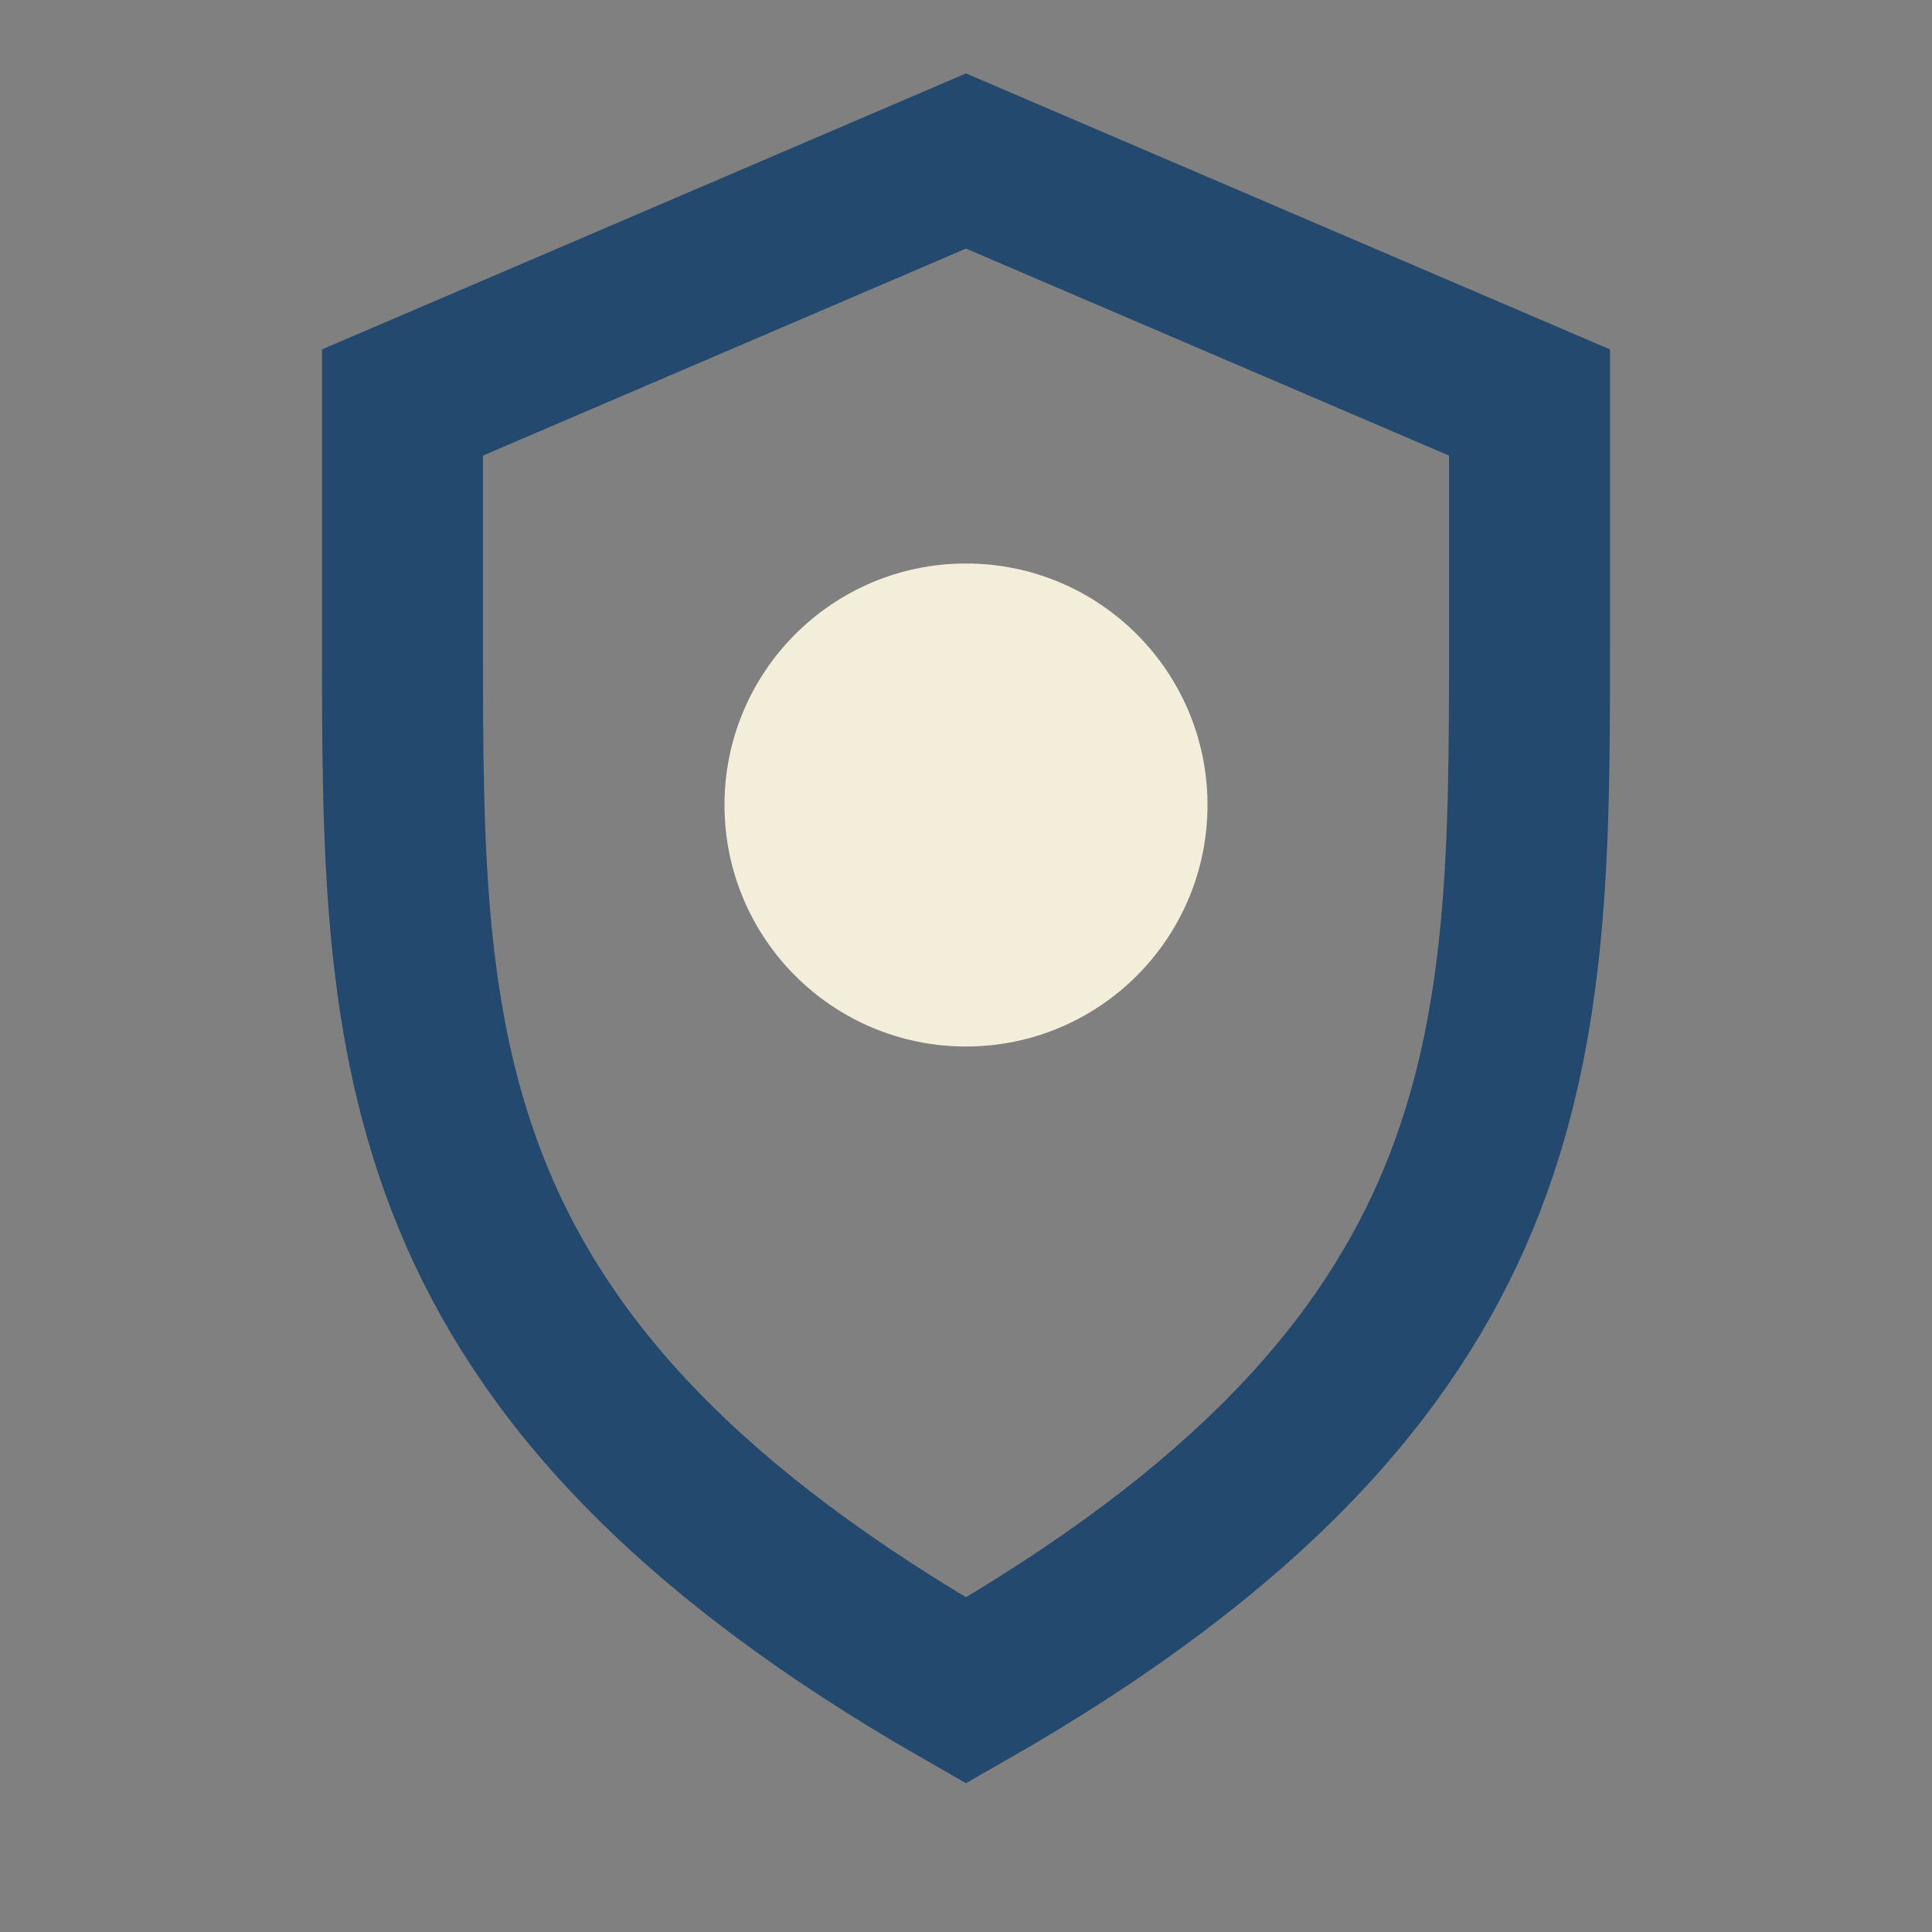
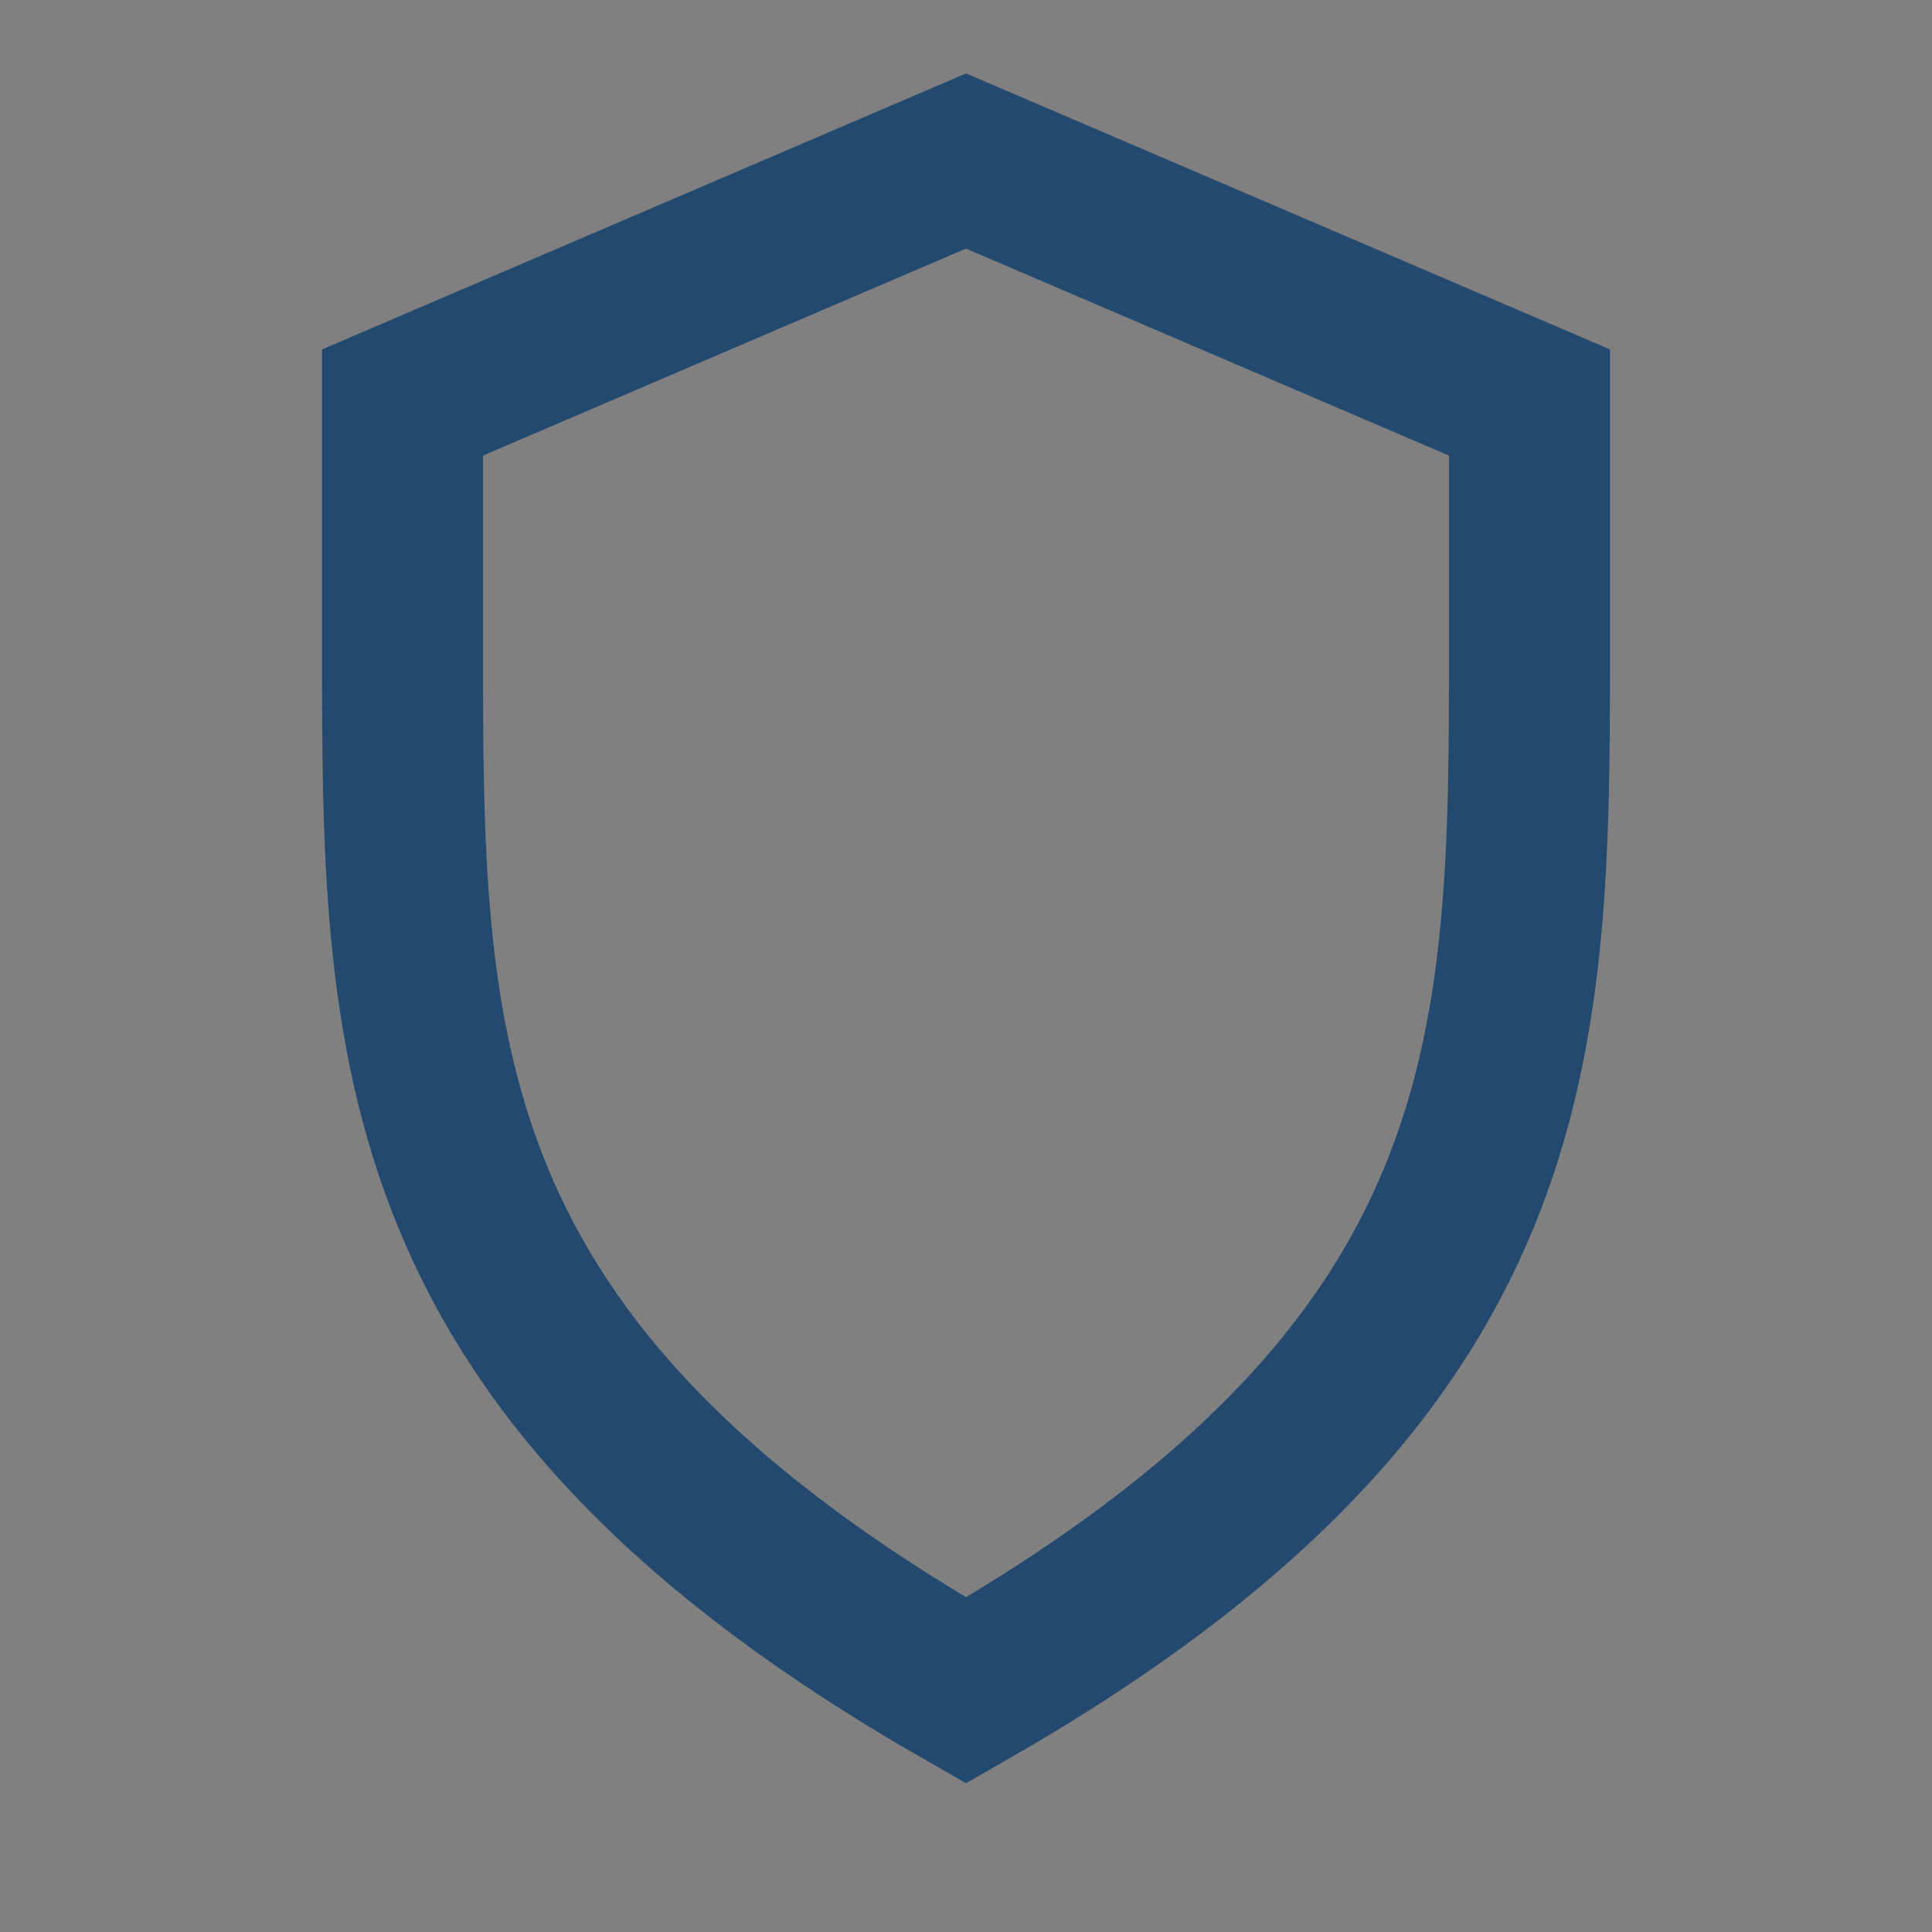
<svg xmlns="http://www.w3.org/2000/svg" viewBox="0 0 24 24" width="24" height="24">
  <rect x="0" y="0" width="24" height="24" fill="#808080" stroke="none" />
  <path d="M12 21c7-4 7-8 7-13V5l-7-3-7 3v3c0 5 0 9 7 13z" fill="none" stroke="#23496E" stroke-width="2" />
-   <circle cx="12" cy="10" r="3" fill="#F3EED9" />
</svg>